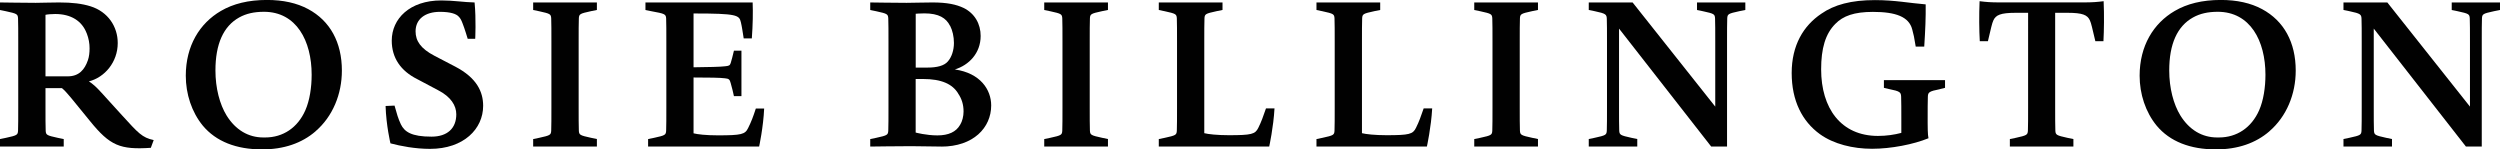
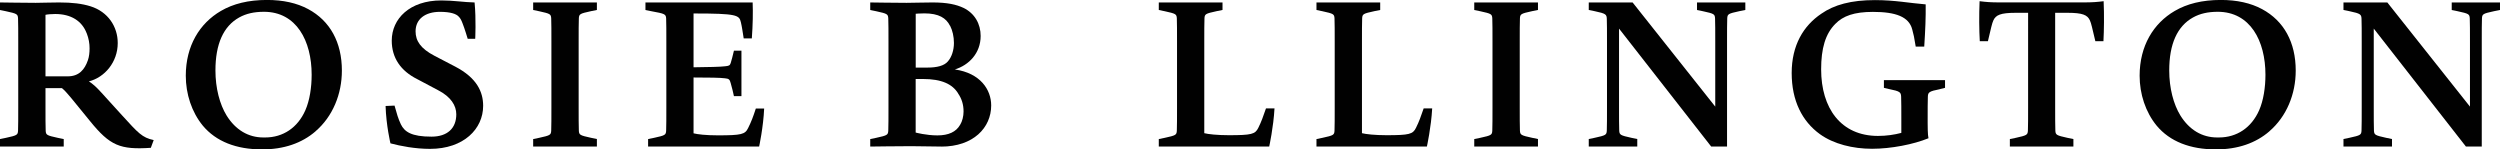
<svg xmlns="http://www.w3.org/2000/svg" viewBox="0 0 519.4 31.04" data-name="Layer 2" id="Layer_2">
  <defs>
    <style>
      .cls-1 {
        fill: #010101;
        stroke-width: 0px;
      }
    </style>
  </defs>
  <g data-name="Layer 1" id="Layer_1-2">
    <g>
      <path d="m31.34,30.71c-6.37.42-8.48-.42-12.65-5.57l-3.96-4.85c-.93-1.1-1.27-1.48-1.86-1.98h-3.42v4.09c0,2.02,0,3.75.04,4.72.04.93.21,1.01,2.53,1.52l1.22.25v1.56H0v-1.56l1.22-.25c2.32-.51,2.49-.59,2.53-1.52.04-.97.04-2.7.04-4.72v-13.83c0-2.02,0-3.75-.04-4.72-.04-.93-.21-1.01-2.53-1.52l-1.22-.25V.51s5.48.08,7.42.08c1.69,0,2.49-.08,4.85-.08,2.78,0,4.77.25,6.54.8,3.63,1.14,5.65,4.22,5.65,7.63,0,3.96-2.7,7.13-5.99,7.97.8.51,1.48,1.1,2.66,2.4l4.18,4.6c3.42,3.75,4.22,4.68,6.62,5.19l-.59,1.6ZM18.01,6.92c-.97-2.57-3.25-4.01-6.54-4.01-.8,0-1.69.08-2.02.17v12.78h4.64c2.32,0,3.5-1.39,4.18-3.37.25-.72.34-1.6.34-2.45,0-1.01-.17-2.02-.59-3.12Z" class="cls-1" />
      <path d="m65.55,27.29c-2.83,2.45-6.58,3.75-11.09,3.75-5.36,0-9.57-1.64-12.32-4.93-2.32-2.83-3.54-6.58-3.54-10.38,0-6.2,2.87-10.88,7.3-13.46,2.53-1.48,5.69-2.28,9.57-2.28,3.33,0,6.2.63,8.56,1.9,4.56,2.45,7,6.92,7,12.78,0,4.89-1.9,9.53-5.48,12.61ZM54.84,2.45c-2.07,0-3.71.38-5.15,1.18-3.25,1.81-4.93,5.48-4.93,11.01,0,3.67.89,7.04,2.32,9.36,1.86,2.99,4.51,4.56,7.63,4.56h.38c3.71,0,6.75-2.02,8.35-5.65.89-2.02,1.31-4.72,1.31-7.38,0-7.04-3.16-13.08-9.91-13.08Z" class="cls-1" />
      <path d="m81.12,29.78s-.89-3.71-1.01-7.76l1.86-.08c.51,1.81.72,2.61,1.31,3.88.76,1.56,2.19,2.57,6.37,2.57,3.29,0,5.15-1.73,5.15-4.64,0-1.81-1.1-3.63-3.8-5.02l-4.3-2.28c-3.46-1.73-5.31-4.43-5.31-8.01,0-4.56,3.75-8.35,10.29-8.35,2.57,0,4.77.38,6.92.42.34,3.54.13,7.55.13,7.55h-1.56s-.67-2.24-1.05-3.16c-.25-.67-.46-1.1-.8-1.43-.51-.59-1.73-1.01-3.92-1.01-3.08,0-5.06,1.52-5.06,4.05,0,1.98,1.05,3.59,3.96,5.1l4.3,2.24c4.43,2.32,5.78,5.19,5.78,8.14,0,4.77-4.01,8.94-11.05,8.94-3.08,0-6.12-.59-8.18-1.14Z" class="cls-1" />
      <path d="m110.77,30.45v-1.56l1.22-.25c2.32-.51,2.49-.59,2.53-1.52.04-.97.04-2.7.04-4.72v-13.83c0-2.02,0-3.75-.04-4.72-.04-.93-.21-1.01-2.53-1.52l-1.22-.25V.51h13.24v1.56l-1.22.25c-2.32.51-2.49.59-2.53,1.52-.04.97-.04,2.7-.04,4.72v13.83c0,2.02,0,3.75.04,4.72.04.93.21,1.01,2.53,1.52l1.22.25v1.56h-13.24Z" class="cls-1" />
      <path d="m157.72,30.45h-23.07v-1.56l1.22-.25c2.32-.51,2.49-.59,2.53-1.52.04-.97.04-2.7.04-4.72v-13.83c0-2.02,0-3.75-.04-4.72-.04-.93-.3-1.01-3.08-1.52l-1.22-.25V.51h22.27c.08,2.07.04,4.64-.17,7.47h-1.69c-.25-1.52-.34-2.32-.59-3.37-.34-1.48-.84-1.81-9.83-1.81v11.18c3.08-.04,5.53-.08,6.54-.21.76-.08,1.01-.13,1.18-.67.25-.89.38-1.31.67-2.57h1.56v9.45h-1.56c-.21-1.01-.34-1.48-.67-2.7-.21-.76-.34-.93-1.18-1.01-.89-.13-3.37-.17-6.54-.17v11.6c.8.21,2.57.42,5.06.42,4.93,0,5.65-.21,6.28-1.52.67-1.35,1.01-2.24,1.6-4.05h1.73c-.17,3.88-1.05,7.93-1.05,7.93Z" class="cls-1" />
      <path d="m195.56,30.45c-2.57,0-3.63-.08-6.28-.08s-8.48.08-8.48.08v-1.56l1.22-.25c2.32-.51,2.49-.59,2.53-1.52.04-.97.04-2.7.04-4.72v-13.83c0-2.02,0-3.75-.04-4.72-.04-.93-.21-1.01-2.53-1.52l-1.22-.25V.51s5.4.08,7.55.08c1.52,0,3.37-.08,5.4-.08,3.04,0,4.93.42,6.45,1.14,2.32,1.14,3.54,3.33,3.54,5.82,0,3.59-2.45,6.07-5.36,6.96,5.31.76,7.55,4.22,7.55,7.47,0,4.64-3.71,8.56-10.38,8.56Zm1.81-25.1c-.8-1.6-2.32-2.57-5.31-2.57-1.05,0-1.81.08-1.81.08v11.18h2.45c1.98,0,3.46-.38,4.22-1.27.8-.89,1.27-2.36,1.27-3.84,0-1.35-.3-2.61-.8-3.59Zm1.69,14.05c-1.18-1.9-3.37-2.99-7.34-2.99h-1.48v11.13s2.19.59,4.51.59,3.88-.72,4.72-2.19c.46-.72.72-1.81.72-2.78,0-1.43-.38-2.66-1.14-3.75Z" class="cls-1" />
-       <path d="m216.95,30.45v-1.56l1.22-.25c2.32-.51,2.49-.59,2.53-1.52.04-.97.04-2.7.04-4.72v-13.83c0-2.02,0-3.75-.04-4.72-.04-.93-.21-1.01-2.53-1.52l-1.22-.25V.51h13.24v1.56l-1.22.25c-2.32.51-2.49.59-2.53,1.52-.04.97-.04,2.7-.04,4.72v13.83c0,2.02,0,3.75.04,4.72.04.93.21,1.01,2.53,1.52l1.22.25v1.56h-13.24Z" class="cls-1" />
      <path d="m263.69,30.45h-22.94v-1.56l1.22-.25c2.32-.51,2.49-.59,2.53-1.52.04-.97.04-2.7.04-4.72v-13.83c0-2.02,0-3.75-.04-4.72-.04-.93-.21-1.01-2.53-1.52l-1.22-.25V.51h13.24v1.56l-1.22.25c-2.32.51-2.49.59-2.53,1.52-.04.97-.04,2.7-.04,4.72v19.11c.8.21,2.7.42,5.1.42,4.72,0,5.48-.21,6.12-1.52.67-1.35.97-2.24,1.6-4.05h1.77c-.21,3.88-1.1,7.93-1.1,7.93Z" class="cls-1" />
      <path d="m296.46,30.45h-22.95v-1.56l1.22-.25c2.32-.51,2.49-.59,2.53-1.52.04-.97.04-2.7.04-4.72v-13.83c0-2.02,0-3.75-.04-4.72-.04-.93-.21-1.01-2.53-1.52l-1.22-.25V.51h13.24v1.56l-1.22.25c-2.32.51-2.49.59-2.53,1.52-.04.97-.04,2.7-.04,4.72v19.11c.8.21,2.7.42,5.1.42,4.72,0,5.48-.21,6.12-1.52.67-1.35.97-2.24,1.6-4.05h1.77c-.21,3.88-1.1,7.93-1.1,7.93Z" class="cls-1" />
      <path d="m306.29,30.45v-1.56l1.22-.25c2.32-.51,2.49-.59,2.53-1.52.04-.97.04-2.7.04-4.72v-13.83c0-2.02,0-3.75-.04-4.72-.04-.93-.21-1.01-2.53-1.52l-1.22-.25V.51h13.24v1.56l-1.22.25c-2.32.51-2.49.59-2.53,1.52-.04.97-.04,2.7-.04,4.72v13.83c0,2.02,0,3.75.04,4.72.04.93.21,1.01,2.53,1.52l1.22.25v1.56h-13.24Z" class="cls-1" />
      <path d="m362.6,2.07l-1.22.25c-2.32.51-2.49.59-2.53,1.52-.04.97-.04,2.7-.04,4.72v21.89h-3.29l-19.15-24.51v16.45c0,2.02,0,3.75.04,4.72.04.93.25,1.01,2.53,1.52l1.22.25v1.56h-10.08v-1.56l1.22-.25c2.32-.51,2.49-.59,2.53-1.52.04-.97.04-2.7.04-4.72v-13.83c0-2.02,0-3.67-.04-4.64-.04-.93-.17-1.1-2.53-1.6l-1.22-.25V.51h9.11l17.17,21.64v-13.58c0-2.02,0-3.75-.04-4.72-.04-.93-.21-1.01-2.53-1.52l-1.22-.25V.51h10.04v1.56Z" class="cls-1" />
      <path d="m403.06,18.52c-2.36.46-2.49.67-2.53,1.6-.04.97-.04,2.7-.04,4.72v.72c0,.42,0,2.49.17,3.16-3.08,1.27-7.76,2.19-11.72,2.19s-7.97-.97-10.84-3.04c-3.67-2.66-5.86-6.92-5.86-12.7s2.45-9.83,6.16-12.32c2.66-1.86,6.2-2.83,11.14-2.83,4.18,0,7.21.63,10.54.89.04,2.66-.08,5.36-.3,8.77h-1.77c-.3-1.9-.46-2.62-.72-3.54-.67-2.66-3.42-3.67-8.18-3.67-3.88,0-6.2.84-7.8,2.49-2.07,2.07-2.95,5.1-2.95,9.45,0,8.06,4.09,13.83,11.81,13.83,1.77,0,3.42-.25,4.85-.63v-2.74c0-2.02,0-3.8-.04-4.77-.04-.93-.21-1.14-2.53-1.6l-1.05-.25v-1.6h12.7v1.6l-1.01.25Z" class="cls-1" />
      <path d="m435.33,8.56c-.67-2.78-.84-3.71-1.14-4.34-.51-1.1-1.48-1.56-4.64-1.56h-2.57v19.74c0,2.02,0,3.75.04,4.72.04.93.25,1.01,2.53,1.52l1.22.25v1.56h-13.2v-1.56l1.22-.25c2.28-.51,2.49-.59,2.53-1.52.04-.97.04-2.7.04-4.72V2.66h-2.57c-3.16,0-4.13.46-4.64,1.56-.3.63-.51,1.69-1.14,4.34h-1.69c-.13-2.24-.17-5.48-.04-8.31,1.35.17,2.36.25,4.09.25h17.59c1.73,0,2.74-.08,4.09-.25.13,2.83.08,6.07-.04,8.31h-1.69Z" class="cls-1" />
      <path d="m471.48,27.29c-2.83,2.45-6.58,3.75-11.09,3.75-5.36,0-9.57-1.64-12.32-4.93-2.32-2.83-3.54-6.58-3.54-10.38,0-6.2,2.87-10.88,7.3-13.46,2.53-1.48,5.69-2.28,9.57-2.28,3.33,0,6.2.63,8.56,1.9,4.56,2.45,7,6.92,7,12.78,0,4.89-1.9,9.53-5.48,12.61Zm-10.71-24.84c-2.07,0-3.71.38-5.15,1.18-3.25,1.81-4.94,5.48-4.94,11.01,0,3.67.89,7.04,2.32,9.36,1.86,2.99,4.51,4.56,7.63,4.56h.38c3.71,0,6.75-2.02,8.35-5.65.89-2.02,1.31-4.72,1.31-7.38,0-7.04-3.16-13.08-9.91-13.08Z" class="cls-1" />
      <path d="m519.4,2.07l-1.22.25c-2.32.51-2.49.59-2.53,1.52-.04.97-.04,2.7-.04,4.72v21.89h-3.29l-19.15-24.51v16.45c0,2.02,0,3.75.04,4.72.04.93.25,1.01,2.53,1.52l1.22.25v1.56h-10.08v-1.56l1.22-.25c2.32-.51,2.49-.59,2.53-1.52.04-.97.04-2.7.04-4.72v-13.83c0-2.02,0-3.67-.04-4.64-.04-.93-.17-1.1-2.53-1.6l-1.22-.25V.51h9.11l17.17,21.64v-13.58c0-2.02,0-3.75-.04-4.72-.04-.93-.21-1.01-2.53-1.52l-1.22-.25V.51h10.04v1.56Z" class="cls-1" />
    </g>
  </g>
</svg>